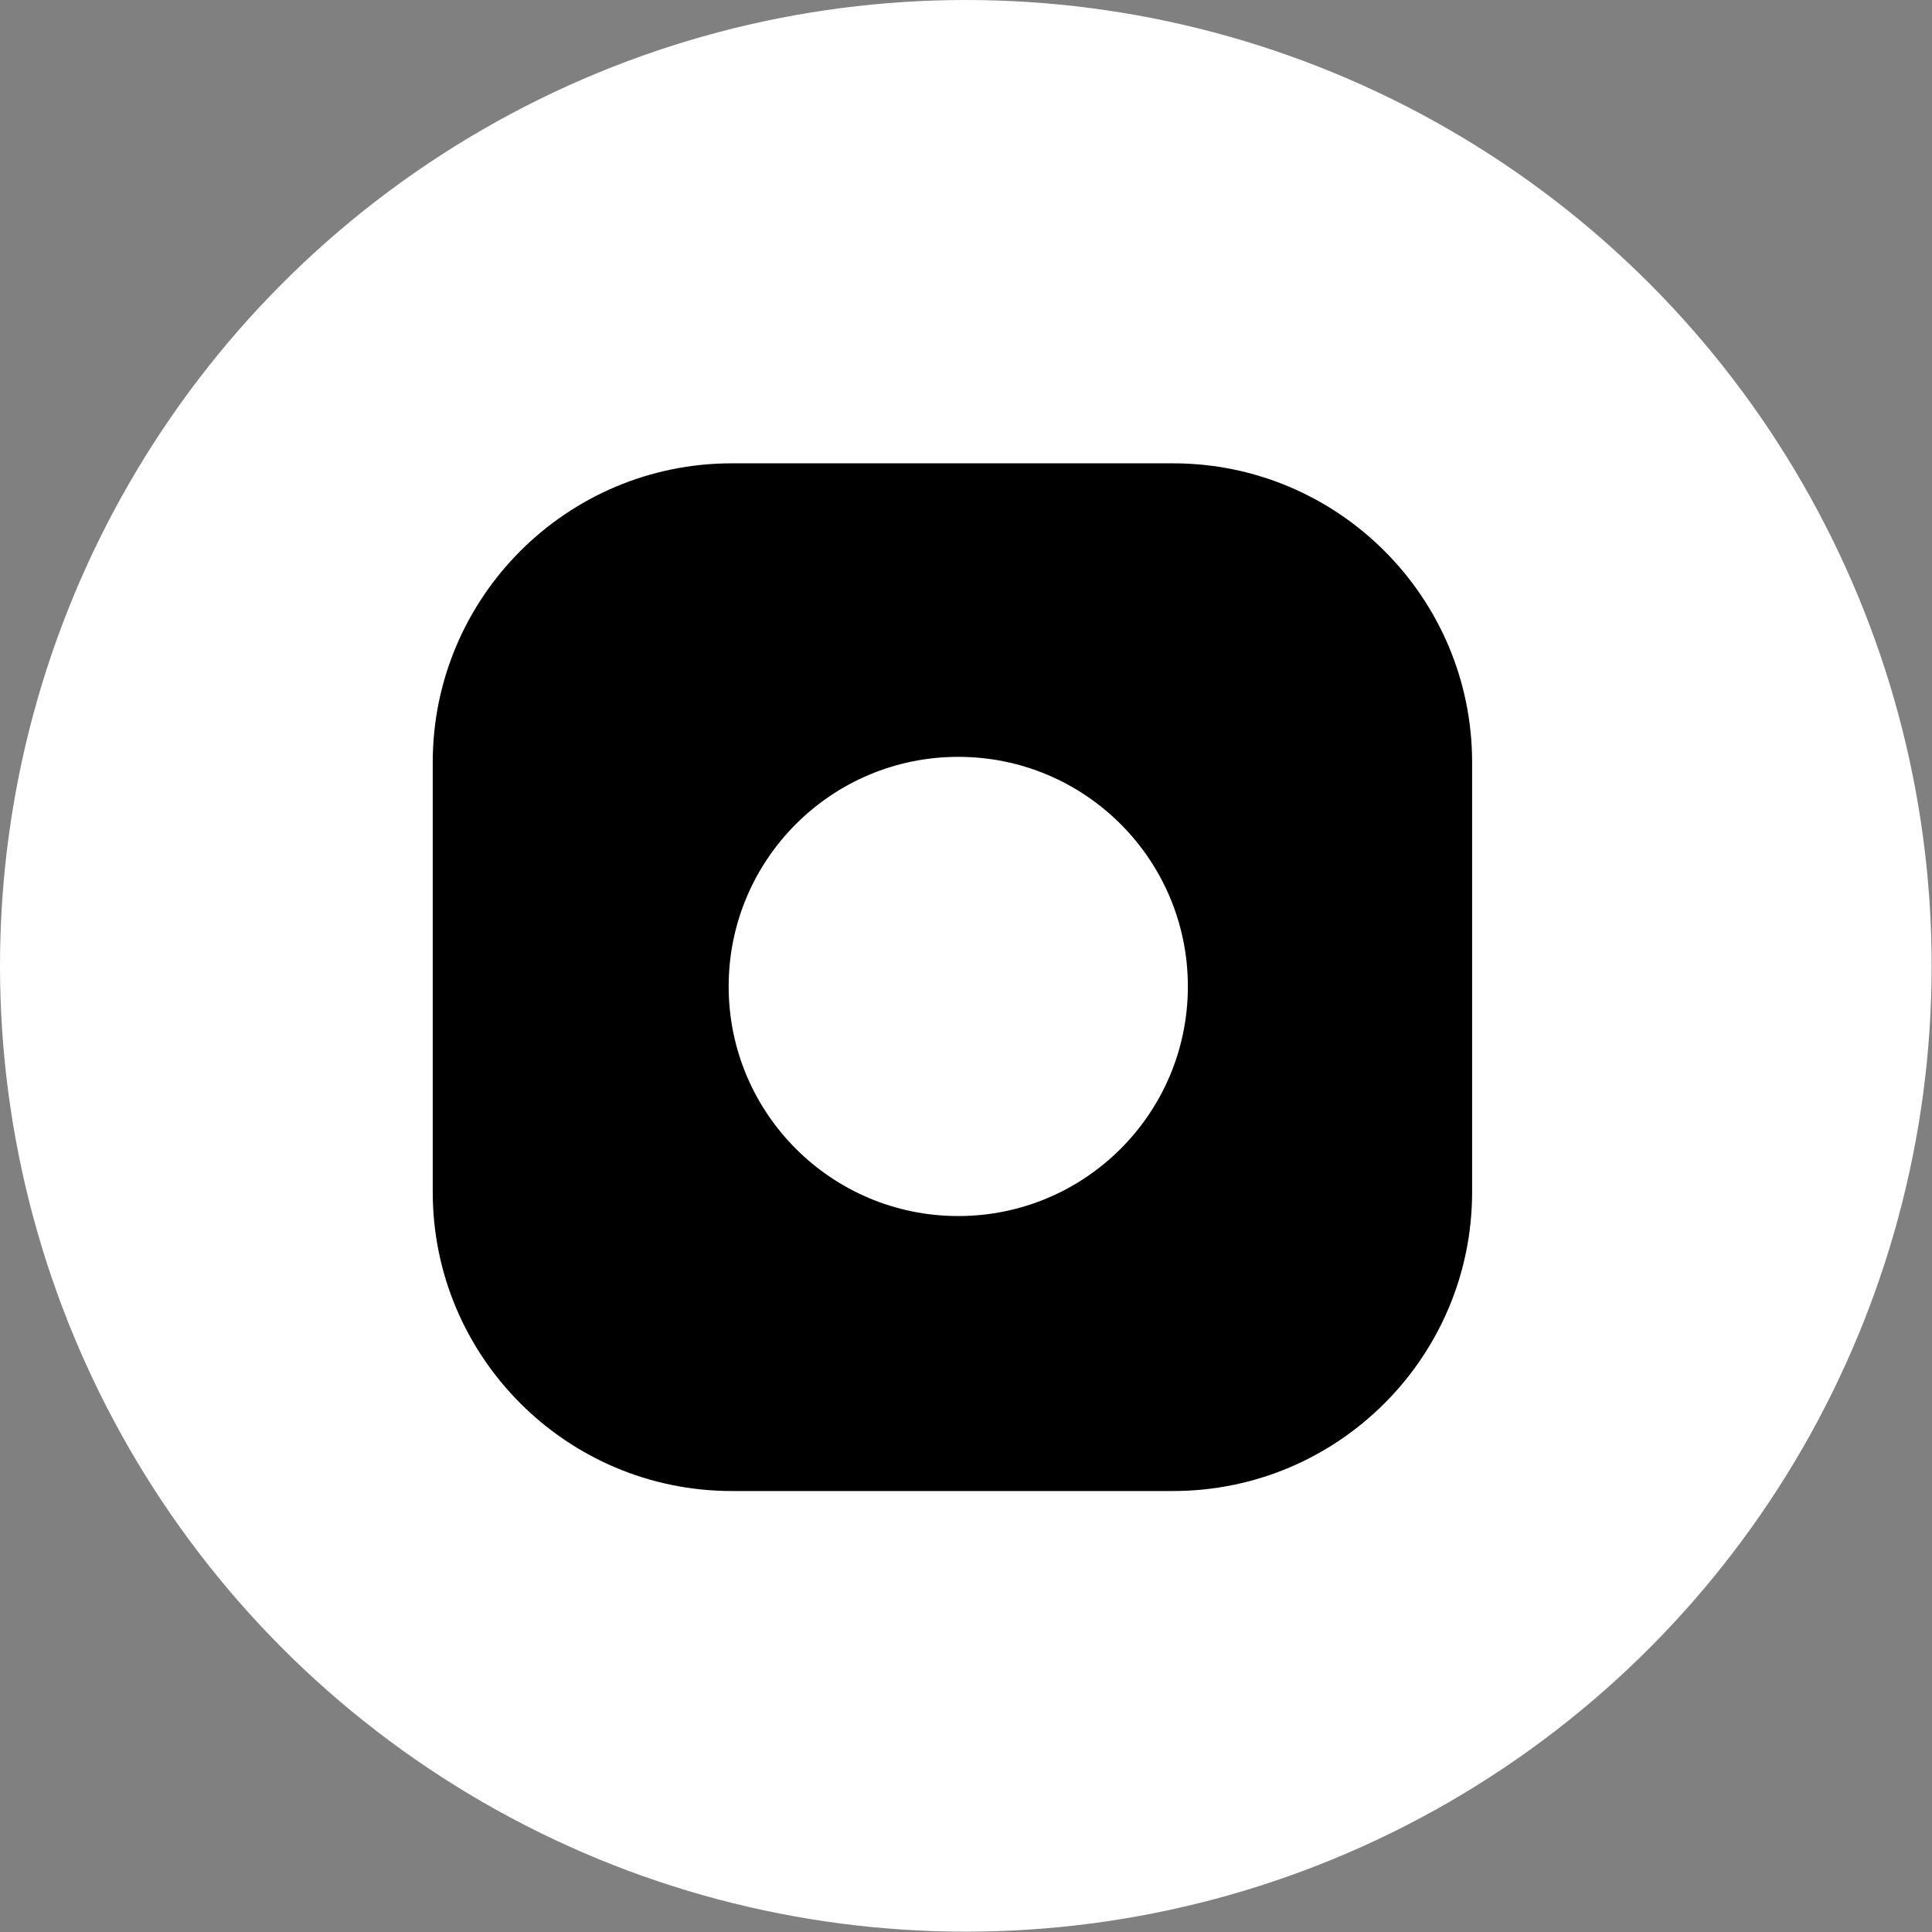
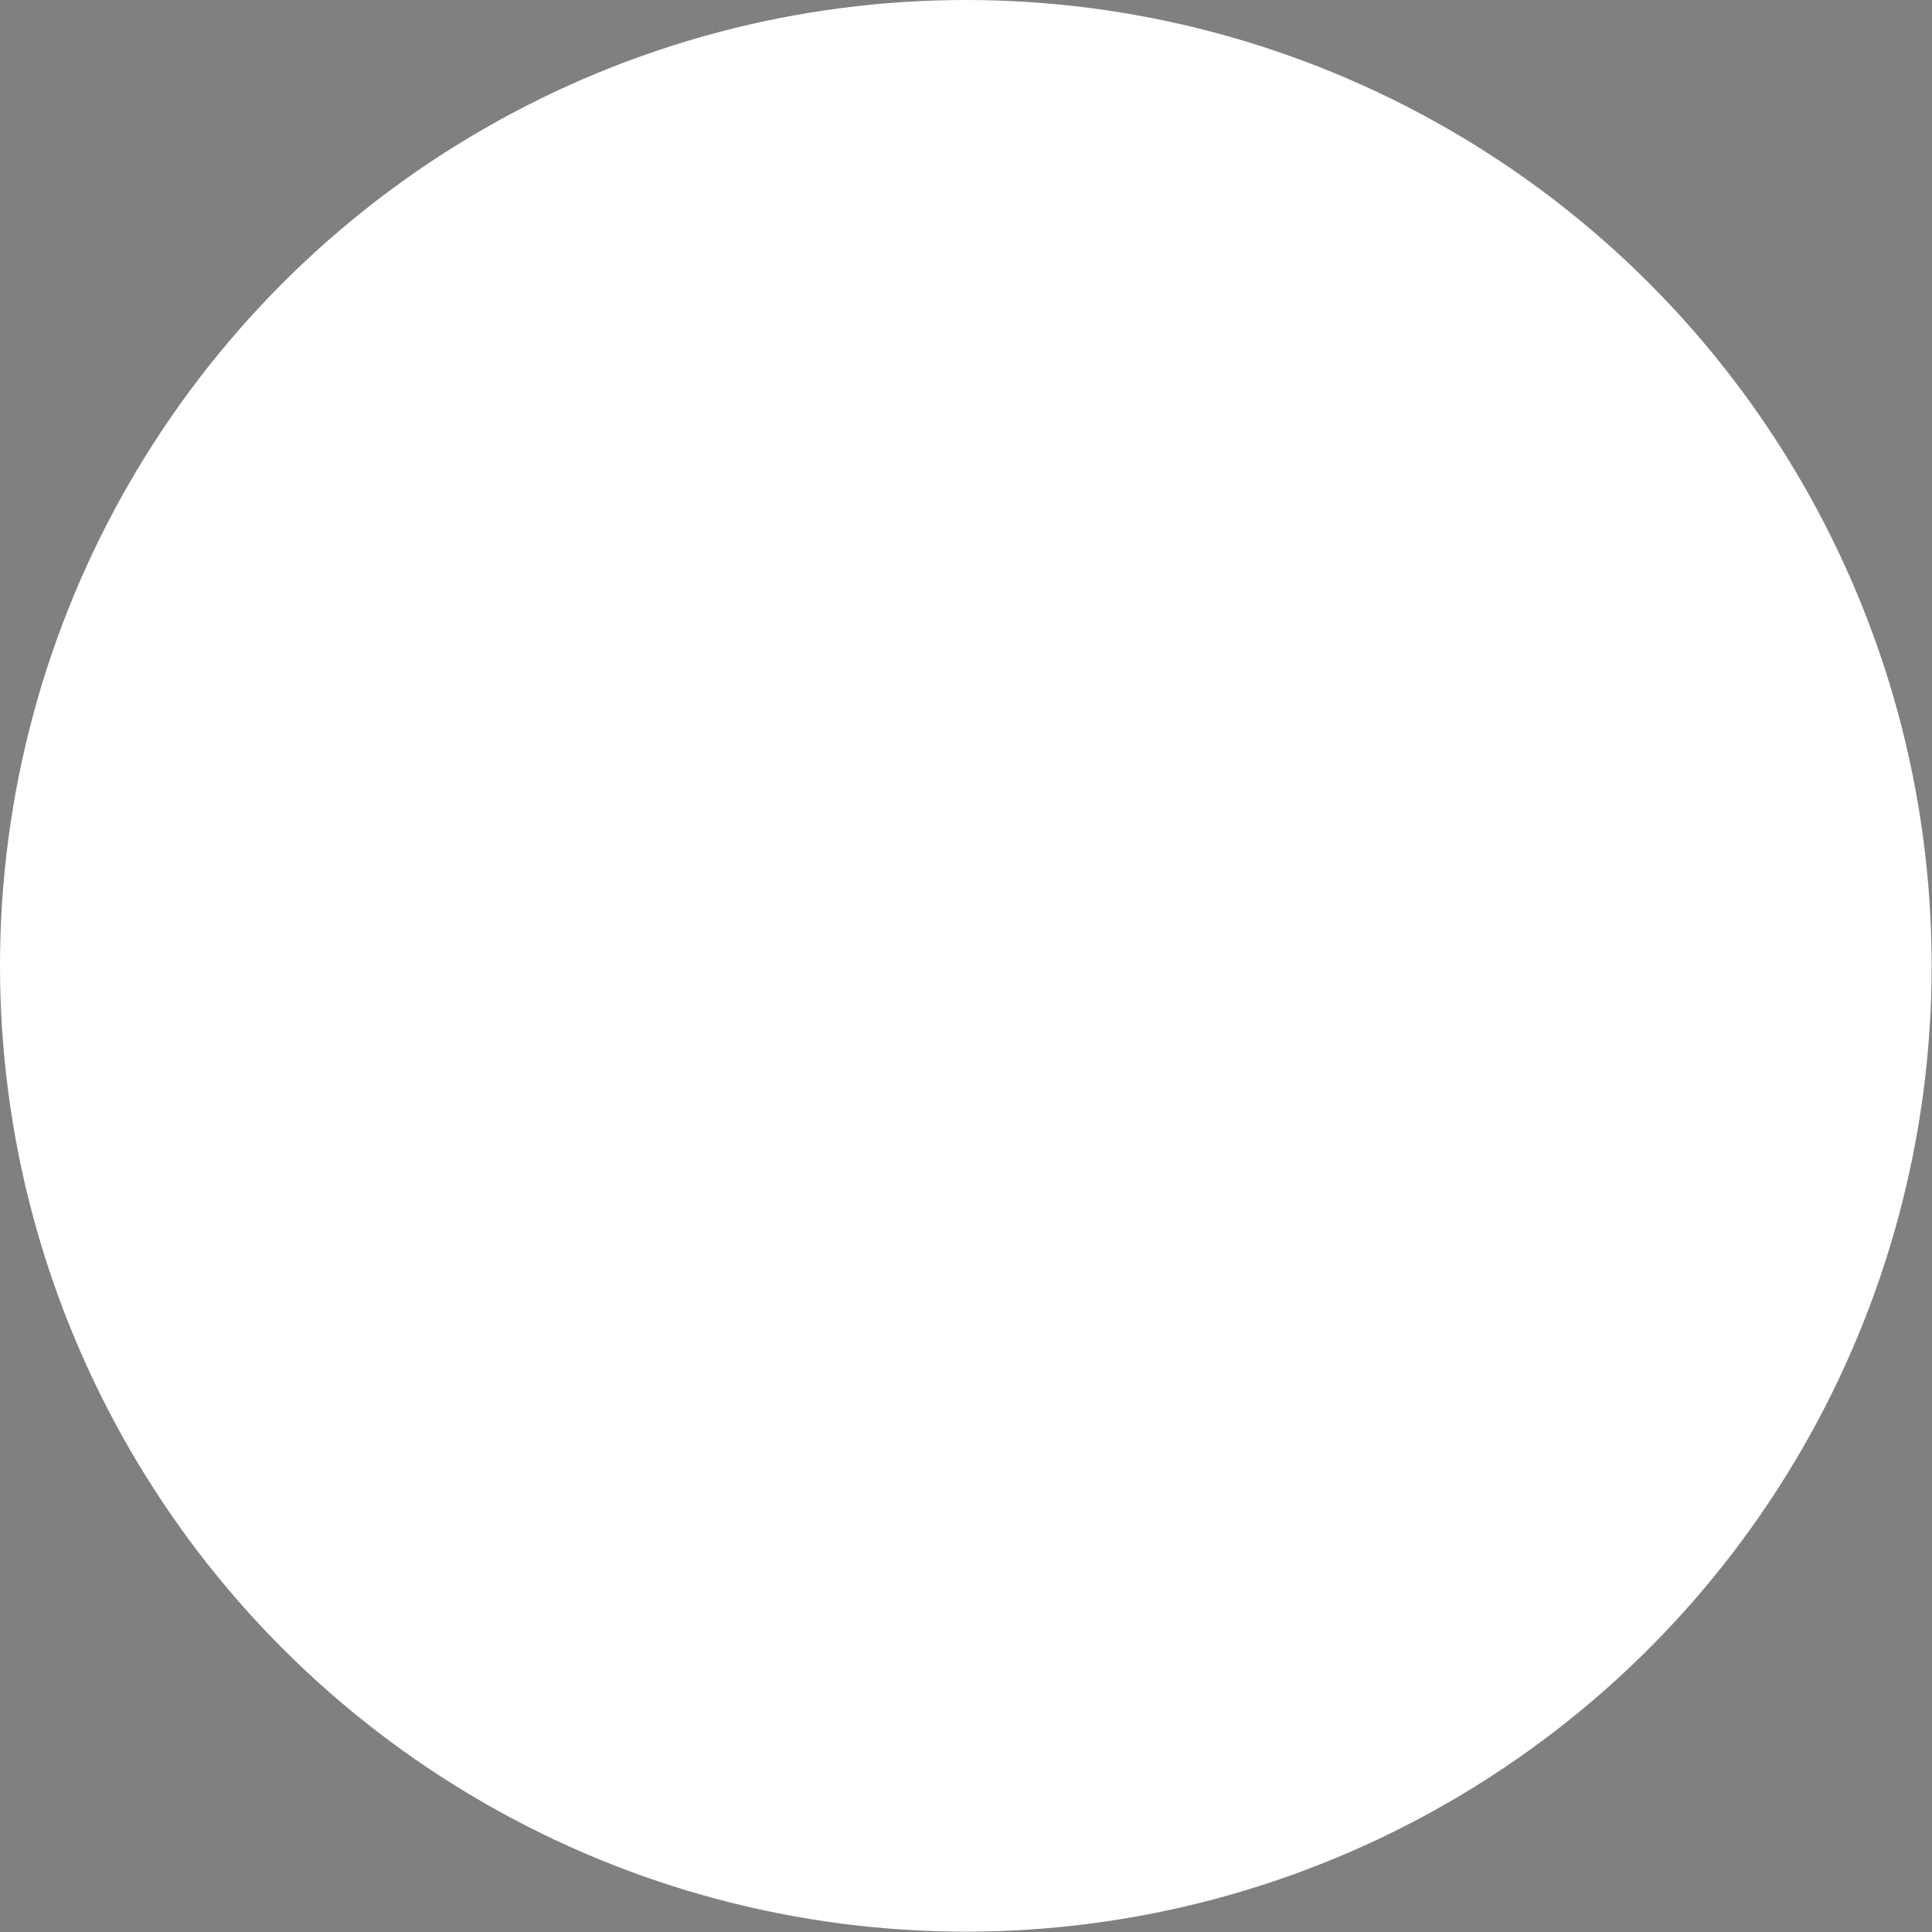
<svg xmlns="http://www.w3.org/2000/svg" id="Layer_1" viewBox="0 0 56.21 56.21">
  <rect x="0" y="0" width="56.21" height="56.21" fill="#808080" stroke="none" />
  <defs>
    <style>.cls-1{fill:#fff;}</style>
  </defs>
  <circle class="cls-1" cx="28.1" cy="28.1" r="28.1" />
-   <circle class="cls-1" cx="36.68" cy="19.76" r="1.8" transform="translate(11.3 52.8) rotate(-80.78)" />
-   <path d="M34.13,13.48h-12.84c-4.8,0-8.7,3.9-8.7,8.7v12.5c0,4.8,3.9,8.7,8.7,8.7h12.84c4.8,0,8.7-3.9,8.7-8.7v-12.5c0-4.8-3.9-8.7-8.7-8.7ZM27.88,35.38c-3.69,0-6.68-2.99-6.68-6.68s2.99-6.68,6.68-6.68,6.68,2.99,6.68,6.68-2.99,6.68-6.68,6.68Z" />
</svg>